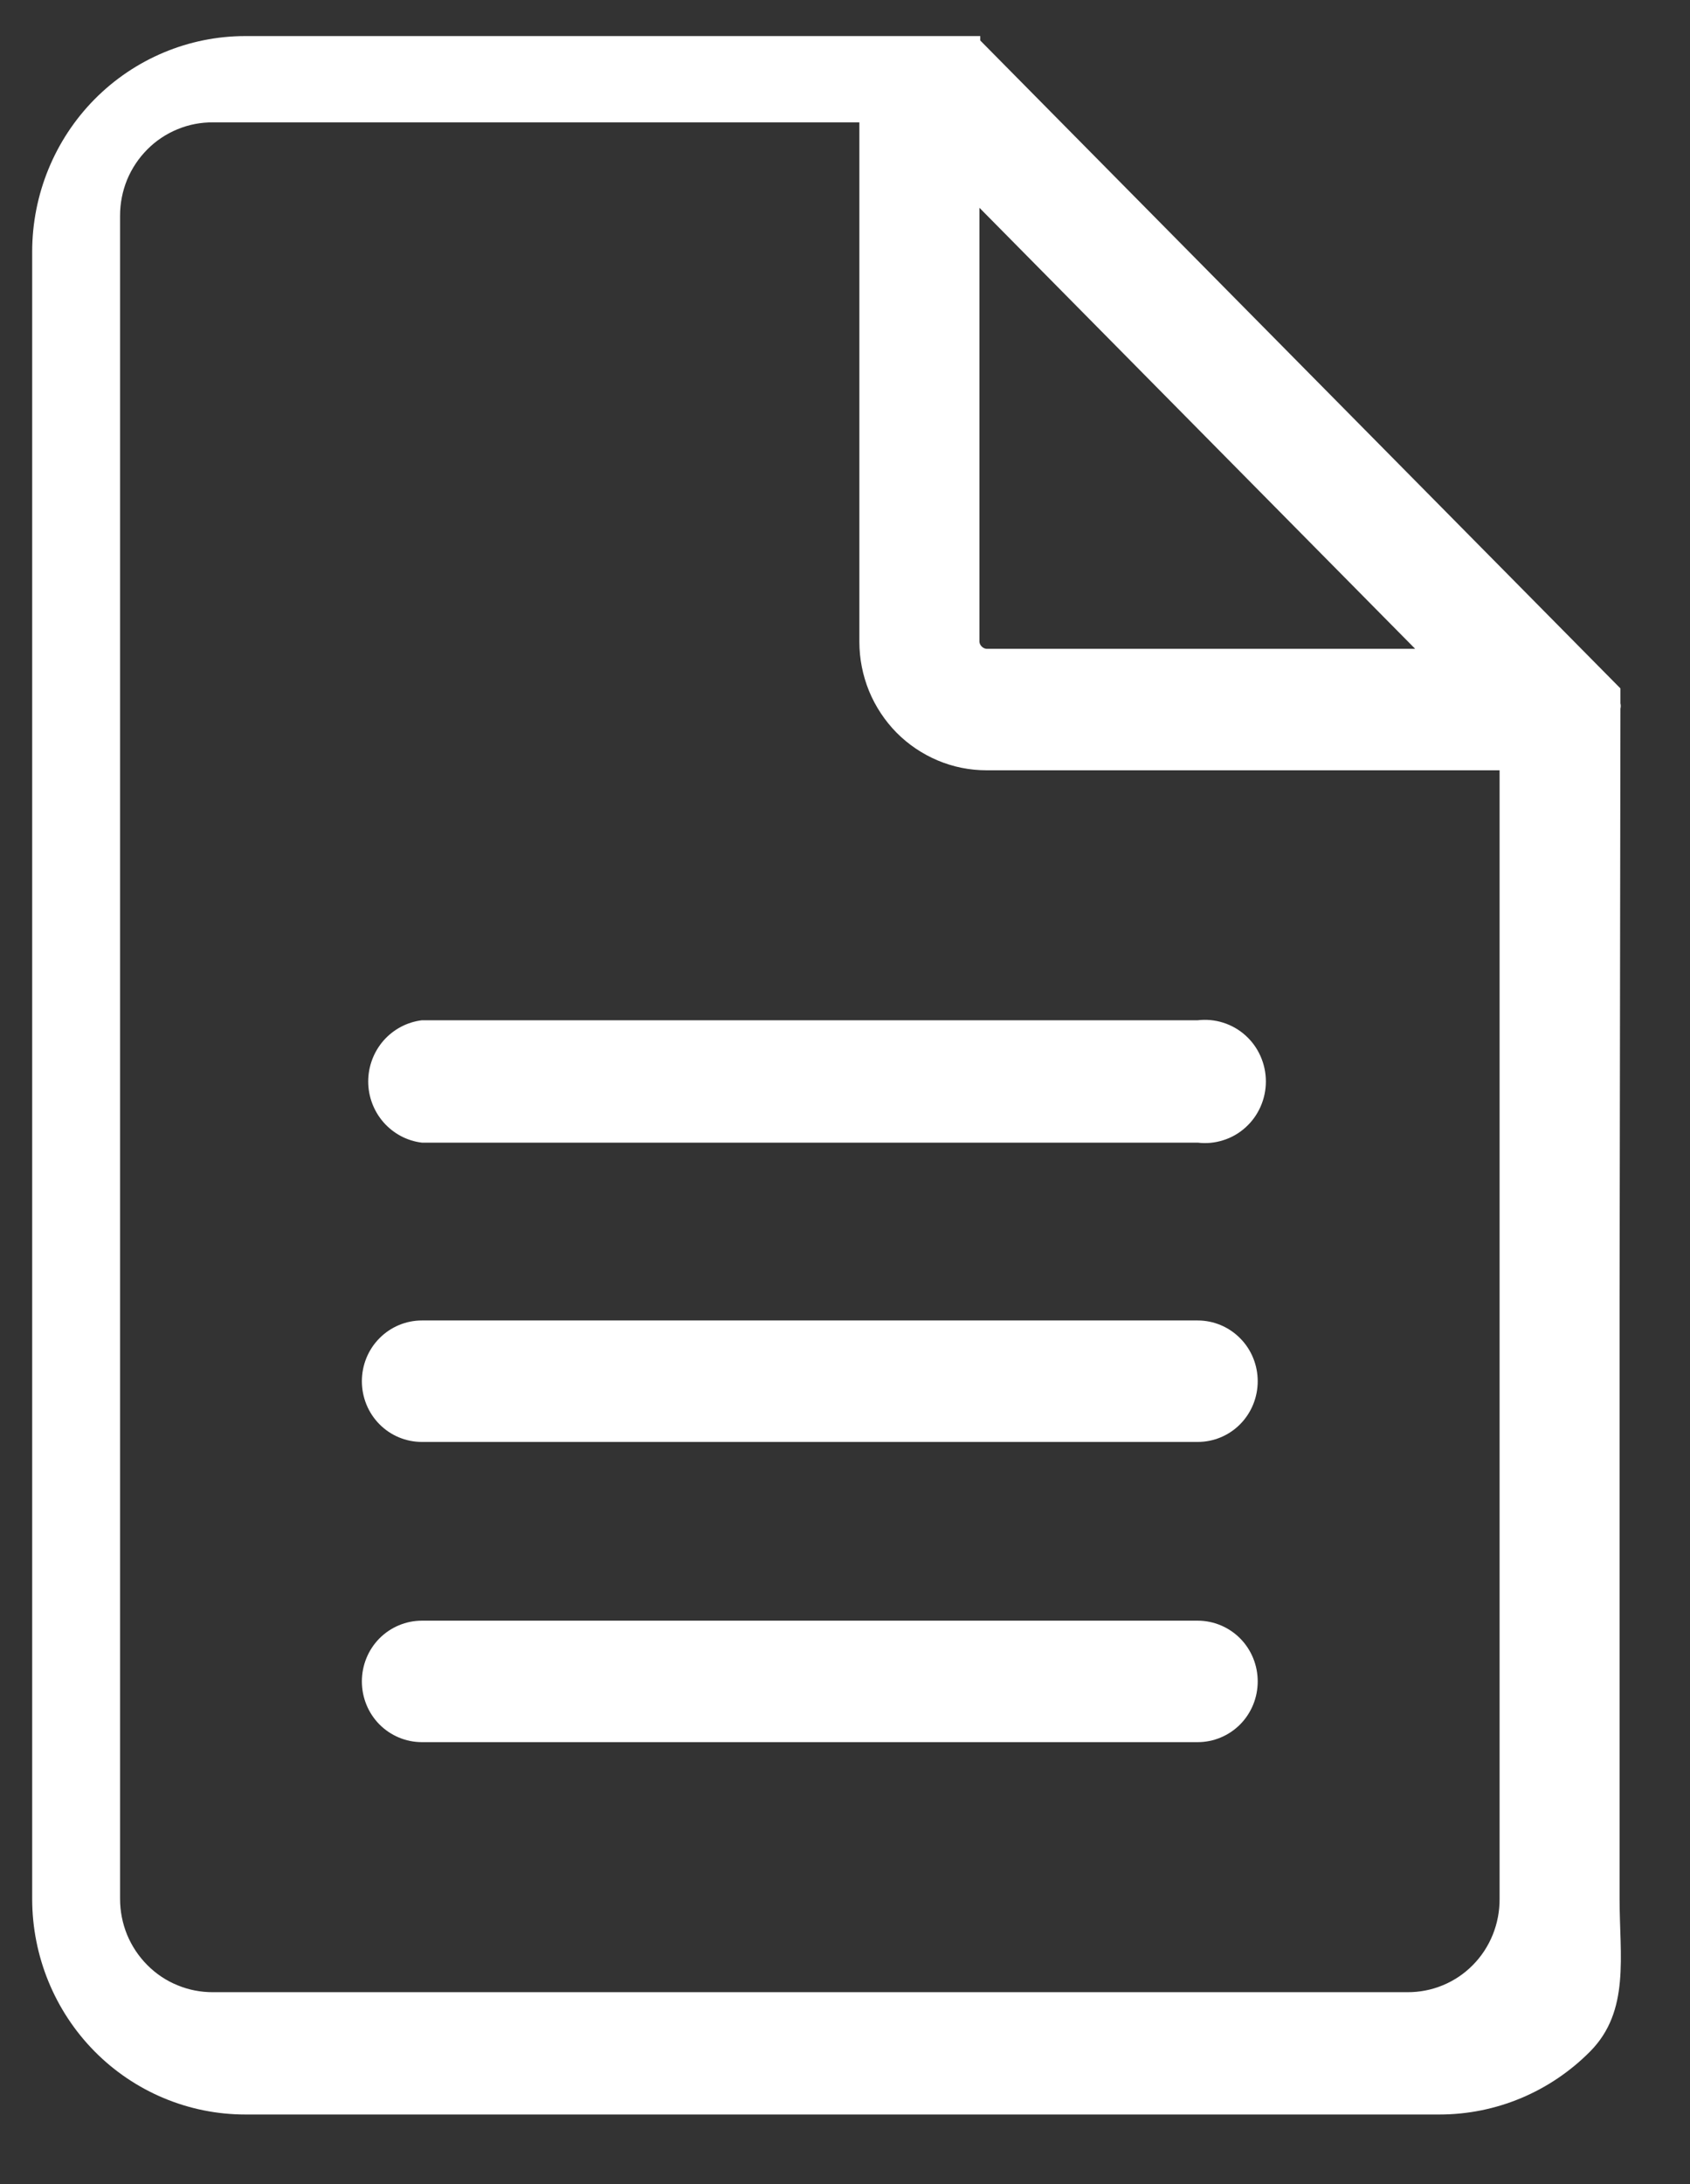
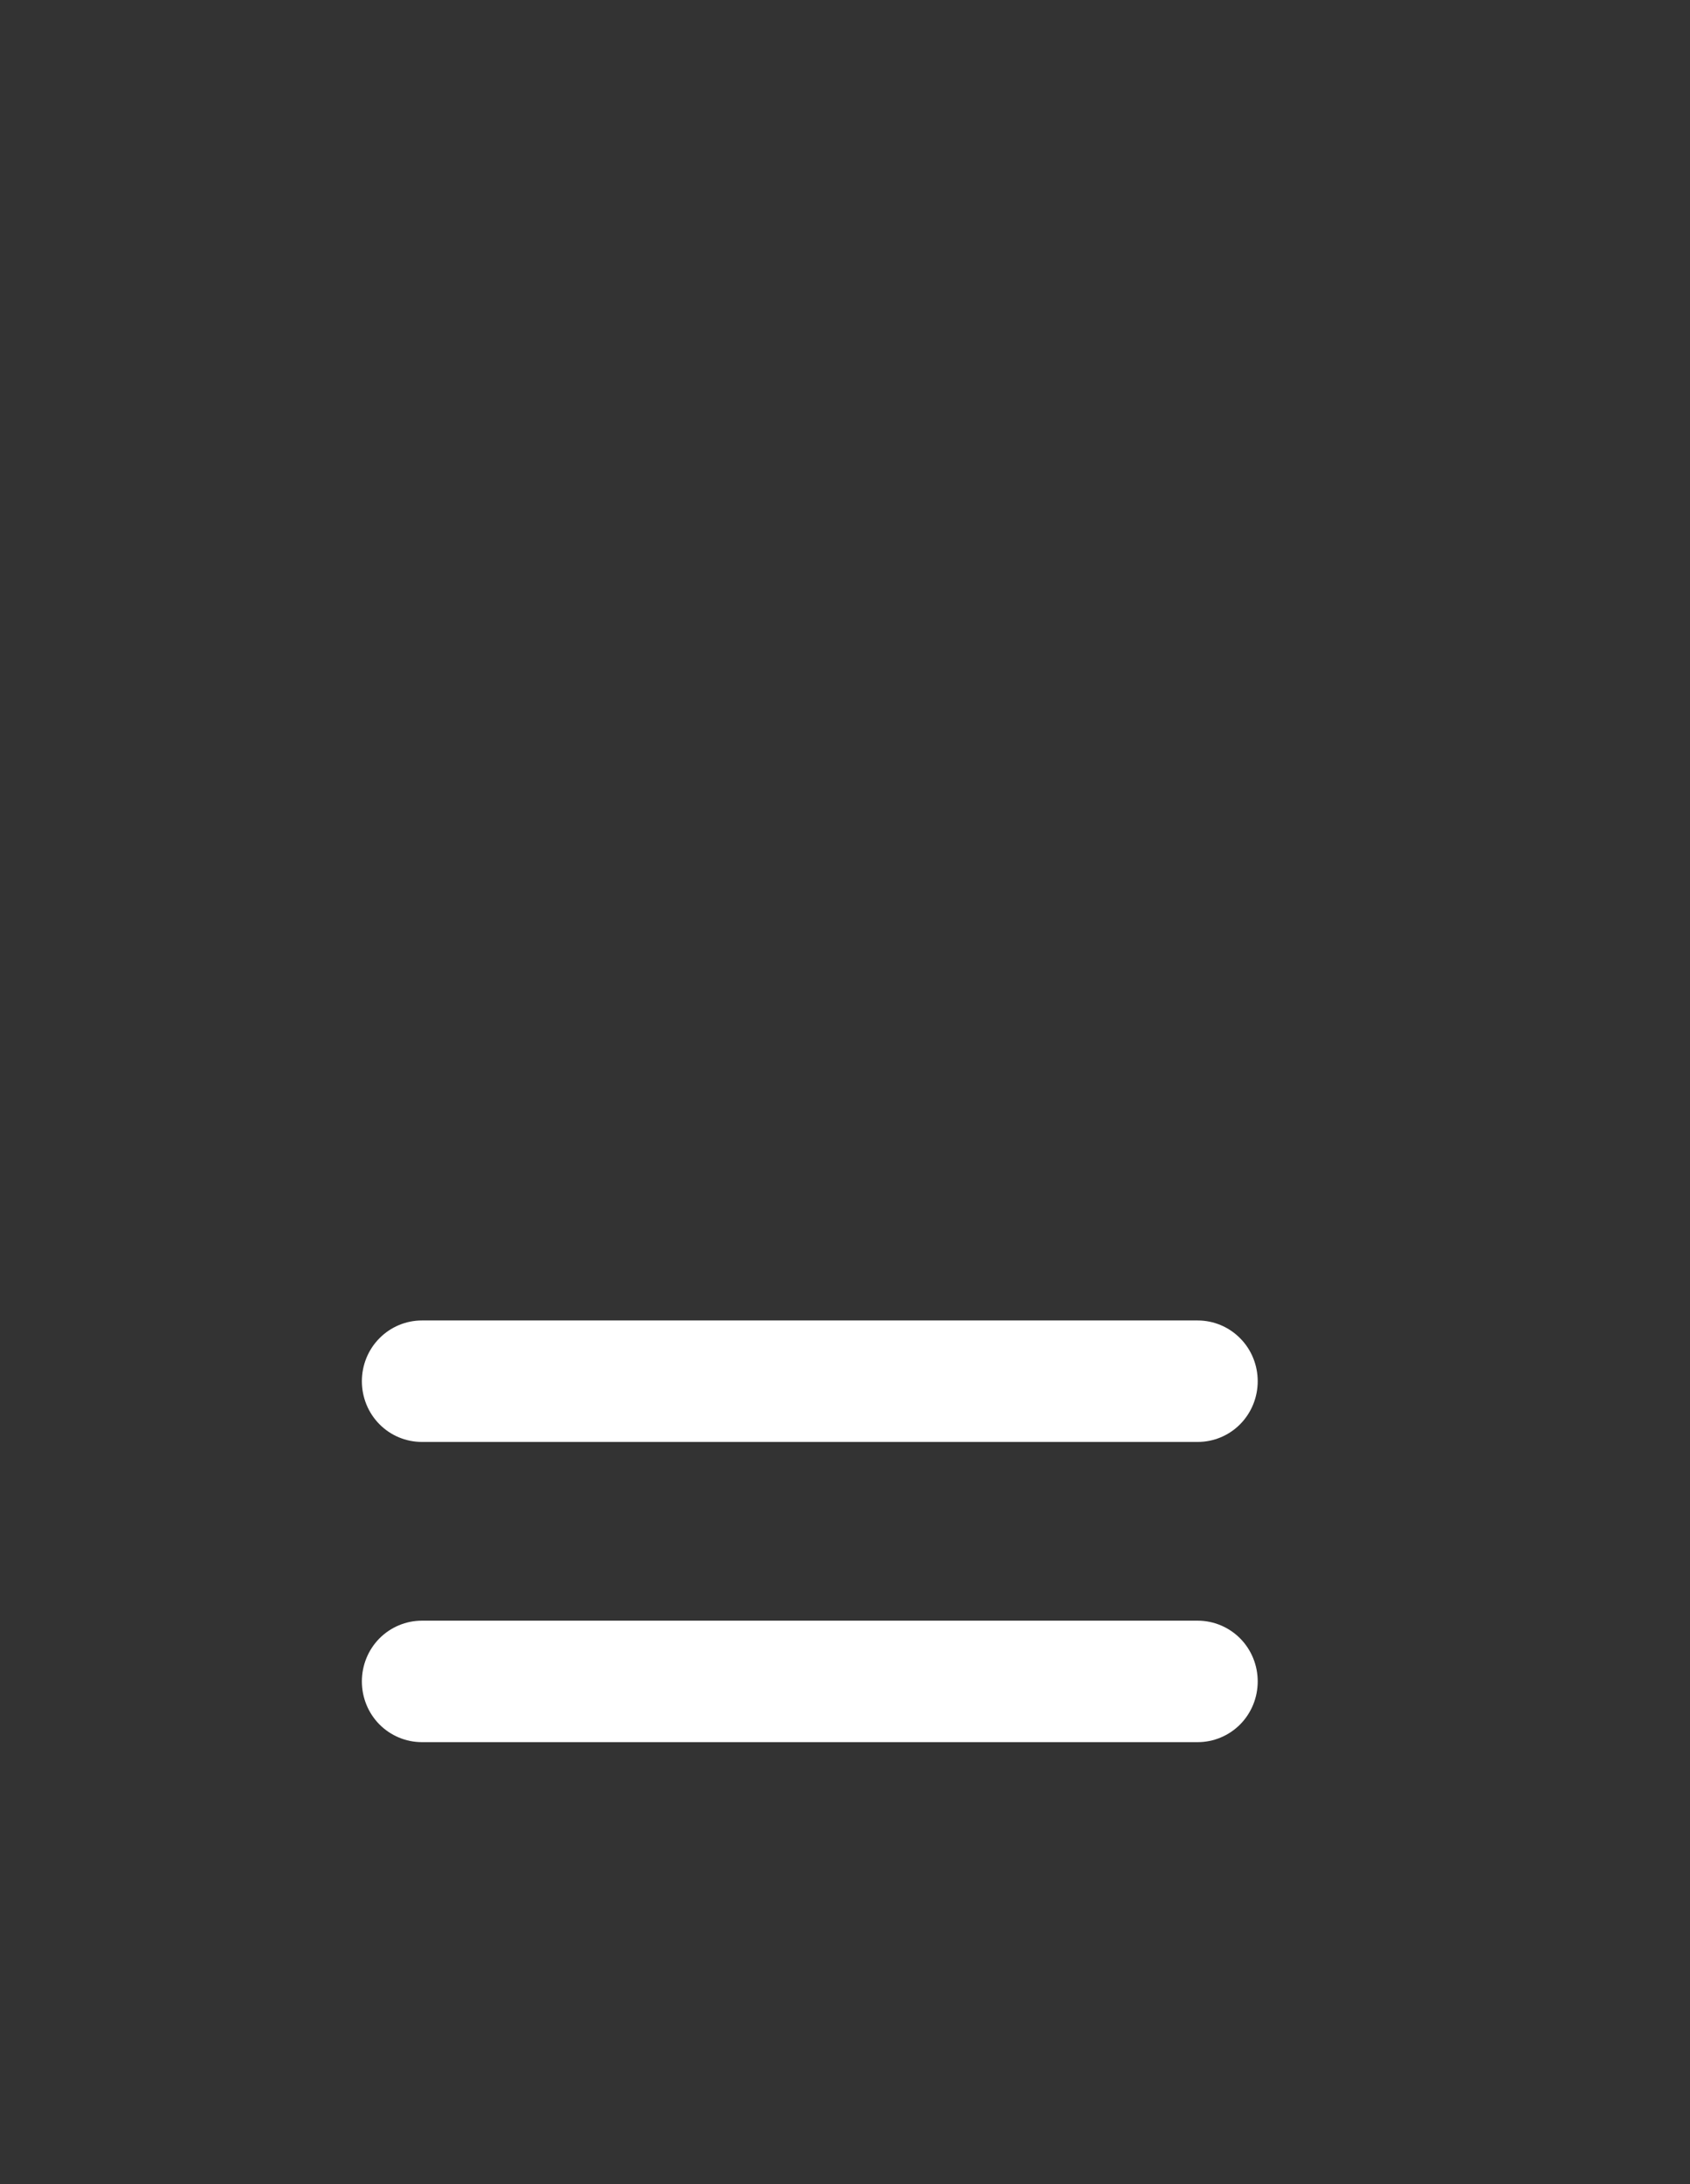
<svg xmlns="http://www.w3.org/2000/svg" width="24" height="31" viewBox="0 0 24 31" fill="none">
  <rect x="0" y="0" width="24" height="31" fill="#333333" stroke="none" />
-   <path d="M23.012 10.058C23.018 10.034 23.018 10.008 23.012 9.983C23.012 9.983 23.012 9.983 23.012 9.908C23.012 9.908 23.012 9.908 23.012 9.846C23.012 9.846 23.012 9.846 23.012 9.771L13.921 0.575V0.512H13.847H3.483C2.681 0.512 1.911 0.835 1.343 1.409C0.776 1.983 0.457 2.762 0.457 3.573V26.951C0.457 27.763 0.776 28.542 1.343 29.116C1.911 29.69 2.681 30.012 3.483 30.012H20.443C21.246 30.012 22.015 29.69 22.583 29.116C23.151 28.542 23 27.763 23 26.951V18.5L23.012 10.058ZM13.909 2.949L17.009 6.085L20.097 9.209H14.008C13.982 9.206 13.959 9.194 13.941 9.176C13.923 9.158 13.911 9.134 13.909 9.109V2.949ZM19.986 28.276H3.026C2.853 28.277 2.682 28.244 2.522 28.178C2.361 28.113 2.215 28.015 2.093 27.892C1.97 27.769 1.872 27.622 1.805 27.461C1.739 27.299 1.705 27.126 1.705 26.951V3.061C1.705 2.886 1.739 2.713 1.805 2.551C1.872 2.39 1.97 2.243 2.093 2.12C2.215 1.997 2.361 1.9 2.522 1.834C2.682 1.768 2.853 1.735 3.026 1.737H12.204V9.109C12.204 9.348 12.251 9.585 12.341 9.807C12.432 10.028 12.565 10.229 12.732 10.399C12.9 10.568 13.099 10.702 13.318 10.794C13.536 10.886 13.771 10.933 14.008 10.933H21.296V26.951C21.297 27.126 21.264 27.299 21.199 27.46C21.134 27.621 21.038 27.768 20.916 27.891C20.794 28.015 20.649 28.112 20.489 28.178C20.329 28.244 20.159 28.277 19.986 28.276Z" fill="white" />
-   <path d="M17.009 14.481H5.991C5.781 14.507 5.588 14.609 5.447 14.769C5.307 14.929 5.229 15.136 5.229 15.35C5.229 15.564 5.307 15.77 5.447 15.93C5.588 16.09 5.781 16.193 5.991 16.218H17.009C17.131 16.233 17.254 16.221 17.37 16.184C17.487 16.148 17.595 16.086 17.686 16.004C17.778 15.922 17.851 15.821 17.901 15.708C17.951 15.596 17.977 15.473 17.977 15.35C17.977 15.226 17.951 15.104 17.901 14.991C17.851 14.878 17.778 14.777 17.686 14.695C17.595 14.613 17.487 14.552 17.37 14.515C17.254 14.478 17.131 14.467 17.009 14.481Z" fill="white" />
-   <path d="M17.009 18.742H5.991C5.765 18.742 5.548 18.833 5.388 18.995C5.228 19.156 5.139 19.376 5.139 19.604C5.139 19.833 5.228 20.052 5.388 20.214C5.548 20.376 5.765 20.466 5.991 20.466H17.009C17.235 20.466 17.452 20.376 17.612 20.214C17.772 20.052 17.861 19.833 17.861 19.604C17.861 19.376 17.772 19.156 17.612 18.995C17.452 18.833 17.235 18.742 17.009 18.742Z" fill="white" />
+   <path d="M17.009 18.742H5.991C5.765 18.742 5.548 18.833 5.388 18.995C5.228 19.156 5.139 19.376 5.139 19.604C5.139 19.833 5.228 20.052 5.388 20.214C5.548 20.376 5.765 20.466 5.991 20.466H17.009C17.235 20.466 17.452 20.376 17.612 20.214C17.772 20.052 17.861 19.833 17.861 19.604C17.861 19.376 17.772 19.156 17.612 18.995C17.452 18.833 17.235 18.742 17.009 18.742" fill="white" />
  <path d="M17.009 23.003H5.991C5.765 23.003 5.548 23.094 5.388 23.255C5.228 23.417 5.139 23.636 5.139 23.865C5.139 24.094 5.228 24.313 5.388 24.475C5.548 24.636 5.765 24.727 5.991 24.727H17.009C17.235 24.727 17.452 24.636 17.612 24.475C17.772 24.313 17.861 24.094 17.861 23.865C17.861 23.636 17.772 23.417 17.612 23.255C17.452 23.094 17.235 23.003 17.009 23.003Z" fill="white" />
</svg>